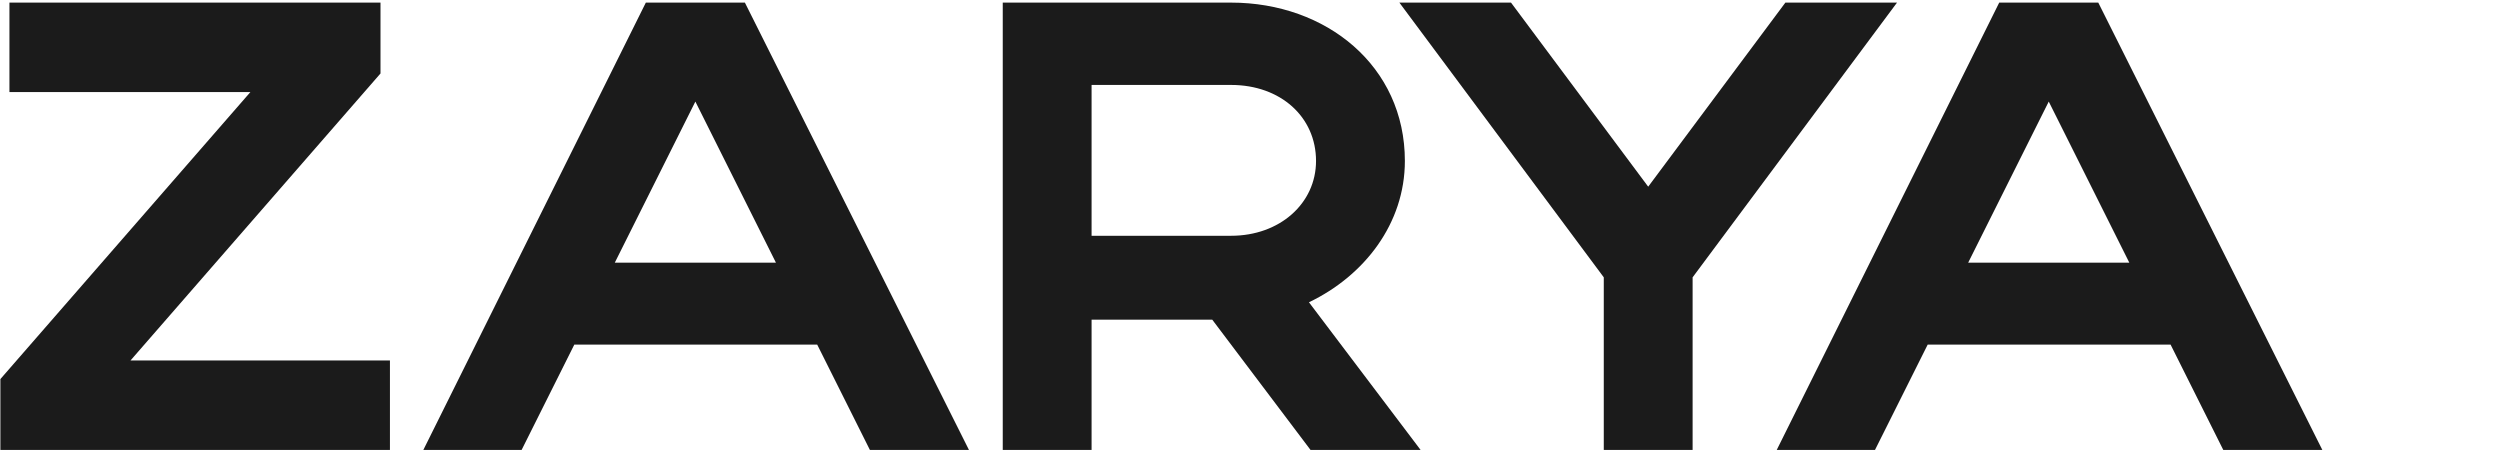
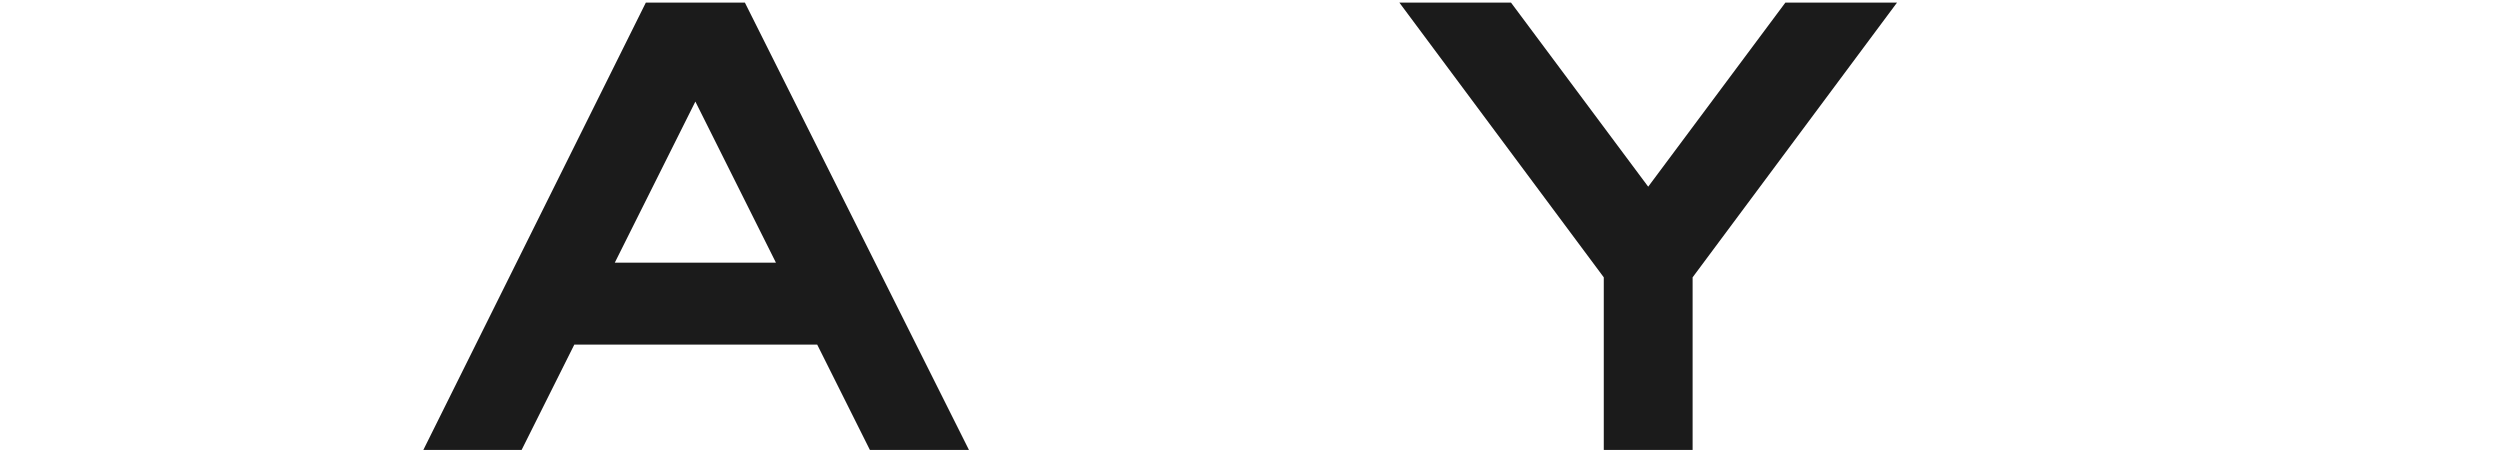
<svg xmlns="http://www.w3.org/2000/svg" width="272" height="49" viewBox="0 0 272 49" fill="none">
-   <path d="M193.309 48.952L217.515 0.284H228.292L252.67 48.952H241.892L236.161 37.496H209.731L204 48.952H193.309ZM214.136 28.58H231.671L222.904 11.051L214.136 28.58Z" fill="#1B1B1B" />
  <path d="M174.491 30.174L152.252 0.284H164.398L179.324 20.311L194.249 0.284H206.395L184.156 30.174V48.952H174.491V30.174Z" fill="#1B1B1B" />
-   <path d="M142.585 48.952L131.894 34.782H118.764V48.952H109.099V0.284H133.946C144.296 0.284 152.85 7.175 152.85 17.512C152.85 24.317 148.445 30.002 142.414 32.887L154.56 48.952H142.585ZM143.184 17.512C143.184 12.731 139.335 9.242 133.946 9.242H118.764V25.652H133.946C139.25 25.652 143.184 22.12 143.184 17.512Z" fill="#1B1B1B" />
  <path d="M46.06 48.952L70.267 0.284H81.044L105.422 48.952H94.644L88.913 37.496H62.483L56.752 48.952H46.06ZM66.888 28.58H84.423L75.656 11.051L66.888 28.58Z" fill="#1B1B1B" />
-   <path d="M1.027 10.017V0.284H41.399V7.993L14.199 39.219H42.425V48.952H0.043V41.243L27.243 10.017H1.027Z" fill="#1B1B1B" />
</svg>